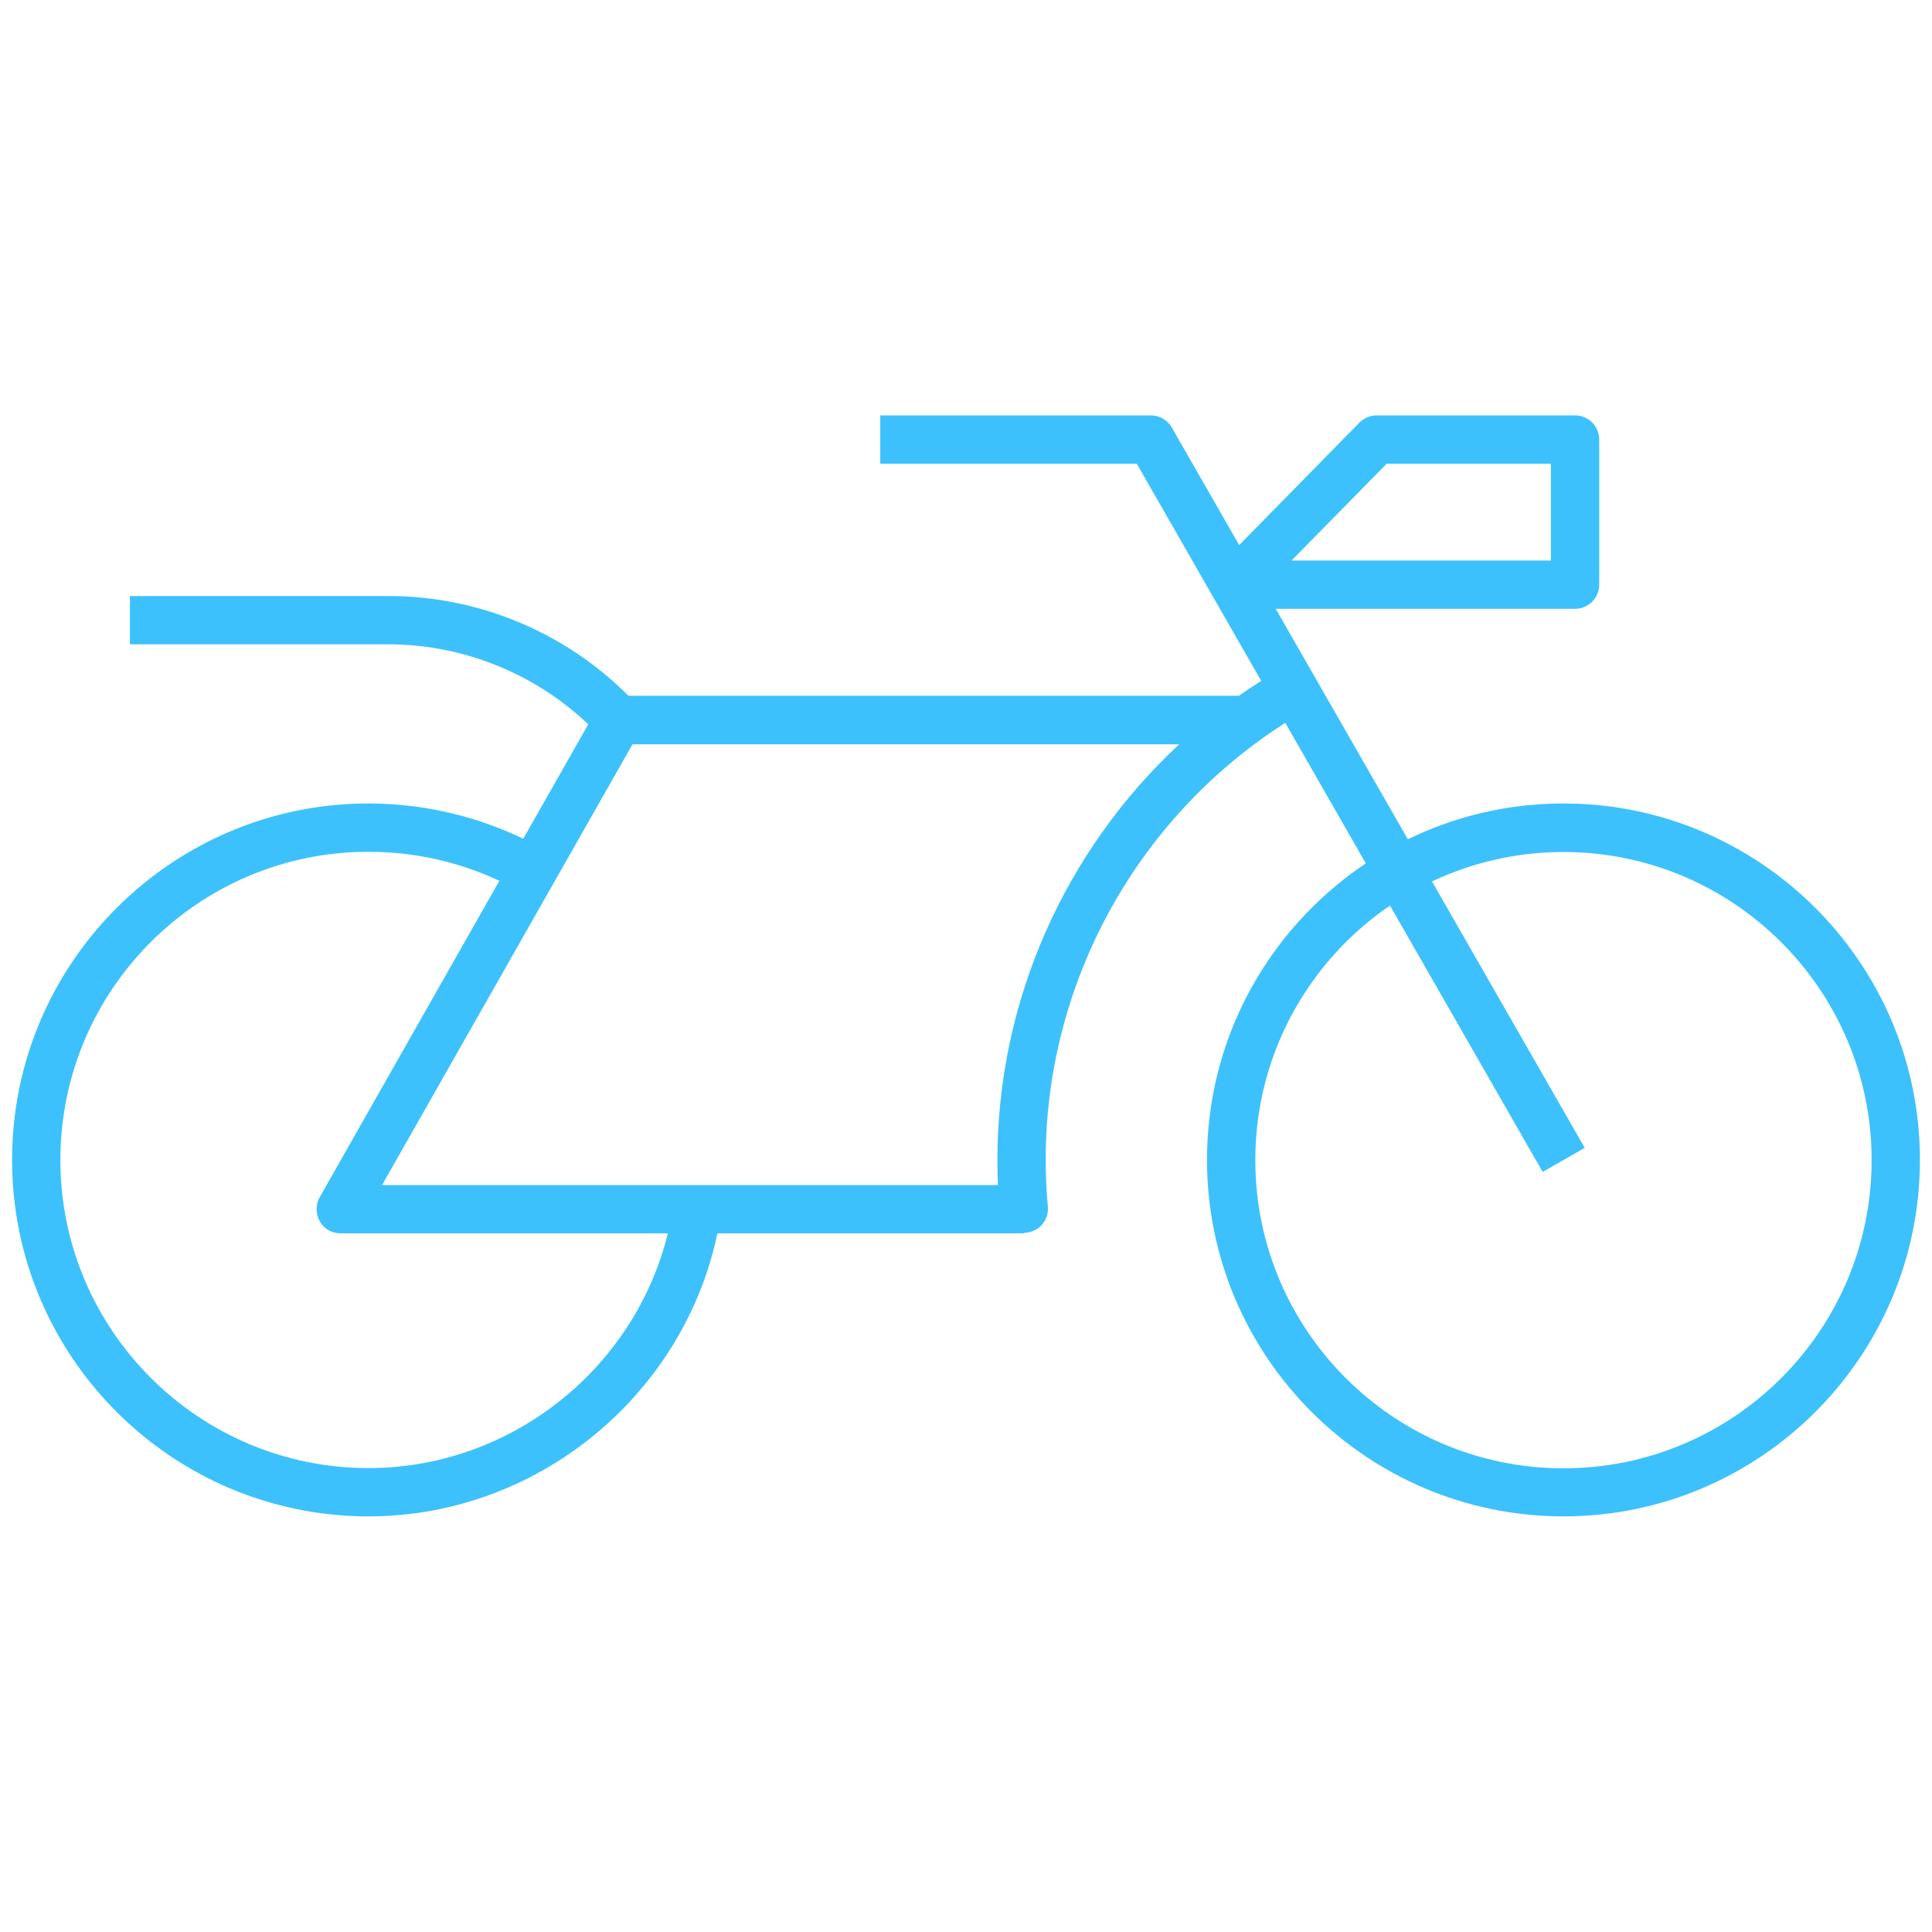
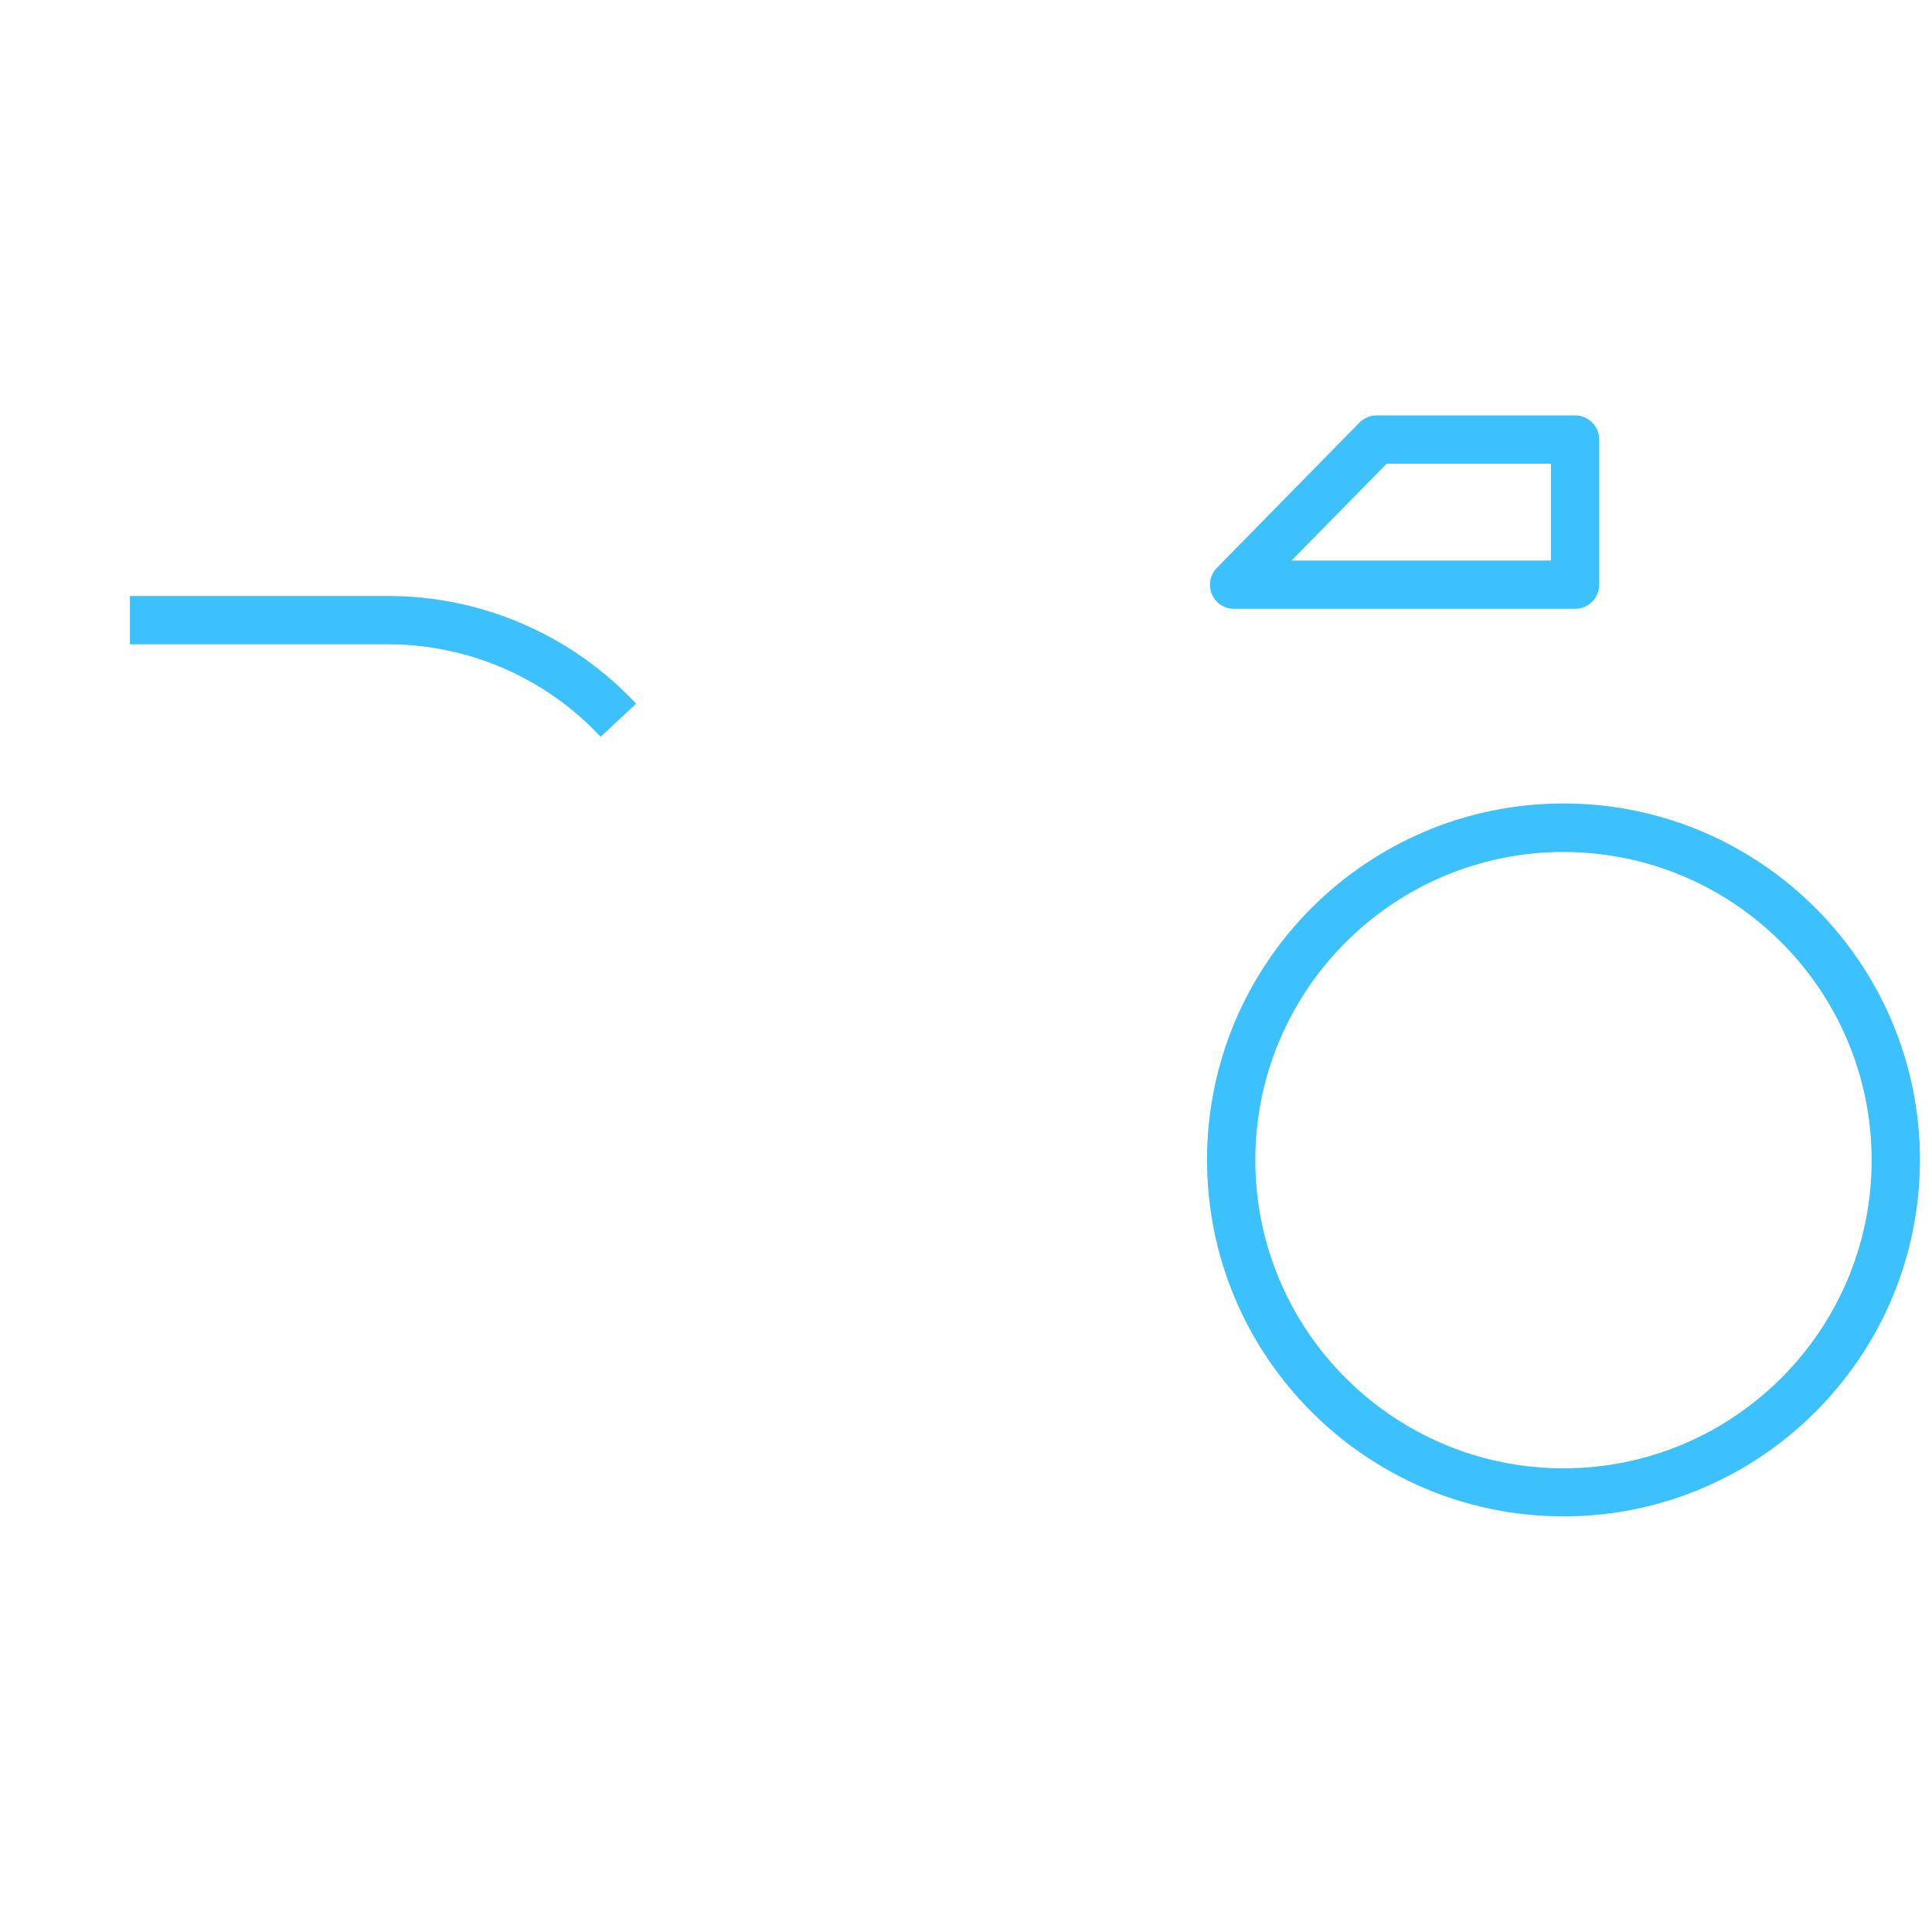
<svg xmlns="http://www.w3.org/2000/svg" id="uuid-e6bd6206-c83a-4b00-94fc-f3d54b4c6b7c" width="80" height="80" viewBox="0 0 80 80">
  <defs>
    <style>.uuid-b217f18e-ed38-4943-8b49-1a9c65a3a2a7{fill:#3dc1fc;}</style>
  </defs>
  <path class="uuid-b217f18e-ed38-4943-8b49-1a9c65a3a2a7" d="M64.74,62.79c-8.14,0-14.76-6.62-14.76-14.76s6.62-14.76,14.76-14.76,14.76,6.62,14.76,14.76-6.62,14.76-14.76,14.76ZM64.74,35.28c-7.04,0-12.76,5.72-12.76,12.76s5.72,12.76,12.76,12.76,12.76-5.72,12.76-12.76-5.72-12.76-12.76-12.76Z" />
-   <path class="uuid-b217f18e-ed38-4943-8b49-1a9c65a3a2a7" d="M63.88,48.53l-16.81-29.33h-10.62v-2h11.2c.36,0,.69.19.87.5l17.1,29.83-1.73.99Z" />
  <path class="uuid-b217f18e-ed38-4943-8b49-1a9c65a3a2a7" d="M24.87,30.51c-2.26-2.43-5.46-3.83-8.79-3.83H5.38v-2h10.71c3.88,0,7.61,1.63,10.25,4.46l-1.46,1.36Z" />
-   <path class="uuid-b217f18e-ed38-4943-8b49-1a9c65a3a2a7" d="M42.39,51.07H14.1c-.36,0-.69-.19-.86-.5s-.18-.69,0-1l11.5-20.25c.18-.31.51-.51.87-.51h25.69c.57-.4,1.17-.78,1.78-1.13l1,1.73c-6.65,3.82-10.78,10.95-10.78,18.61,0,.64.03,1.3.09,1.95.02.28-.07.56-.26.76s-.46.32-.74.32ZM15.82,49.07h25.5c-.01-.35-.02-.69-.02-1.04,0-6.59,2.8-12.82,7.53-17.21h-22.64l-10.37,18.25Z" />
-   <path class="uuid-b217f18e-ed38-4943-8b49-1a9c65a3a2a7" d="M15.26,62.79c-8.14,0-14.76-6.62-14.76-14.76s6.62-14.76,14.76-14.76c2.56,0,5.08.67,7.29,1.92l-.99,1.74c-1.91-1.09-4.09-1.66-6.3-1.66-7.04,0-12.76,5.72-12.76,12.76s5.72,12.76,12.76,12.76c6.28,0,11.7-4.67,12.62-10.87l1.98.29c-1.06,7.17-7.34,12.58-14.6,12.58Z" />
  <path class="uuid-b217f18e-ed38-4943-8b49-1a9c65a3a2a7" d="M65.22,25.21h-14.12c-.4,0-.77-.24-.92-.61-.16-.37-.07-.8.21-1.09l5.9-6.01c.19-.19.45-.3.71-.3h8.22c.55,0,1,.45,1,1v6.01c0,.55-.45,1-1,1ZM53.48,23.21h10.74v-4.01h-6.8l-3.94,4.01Z" />
</svg>